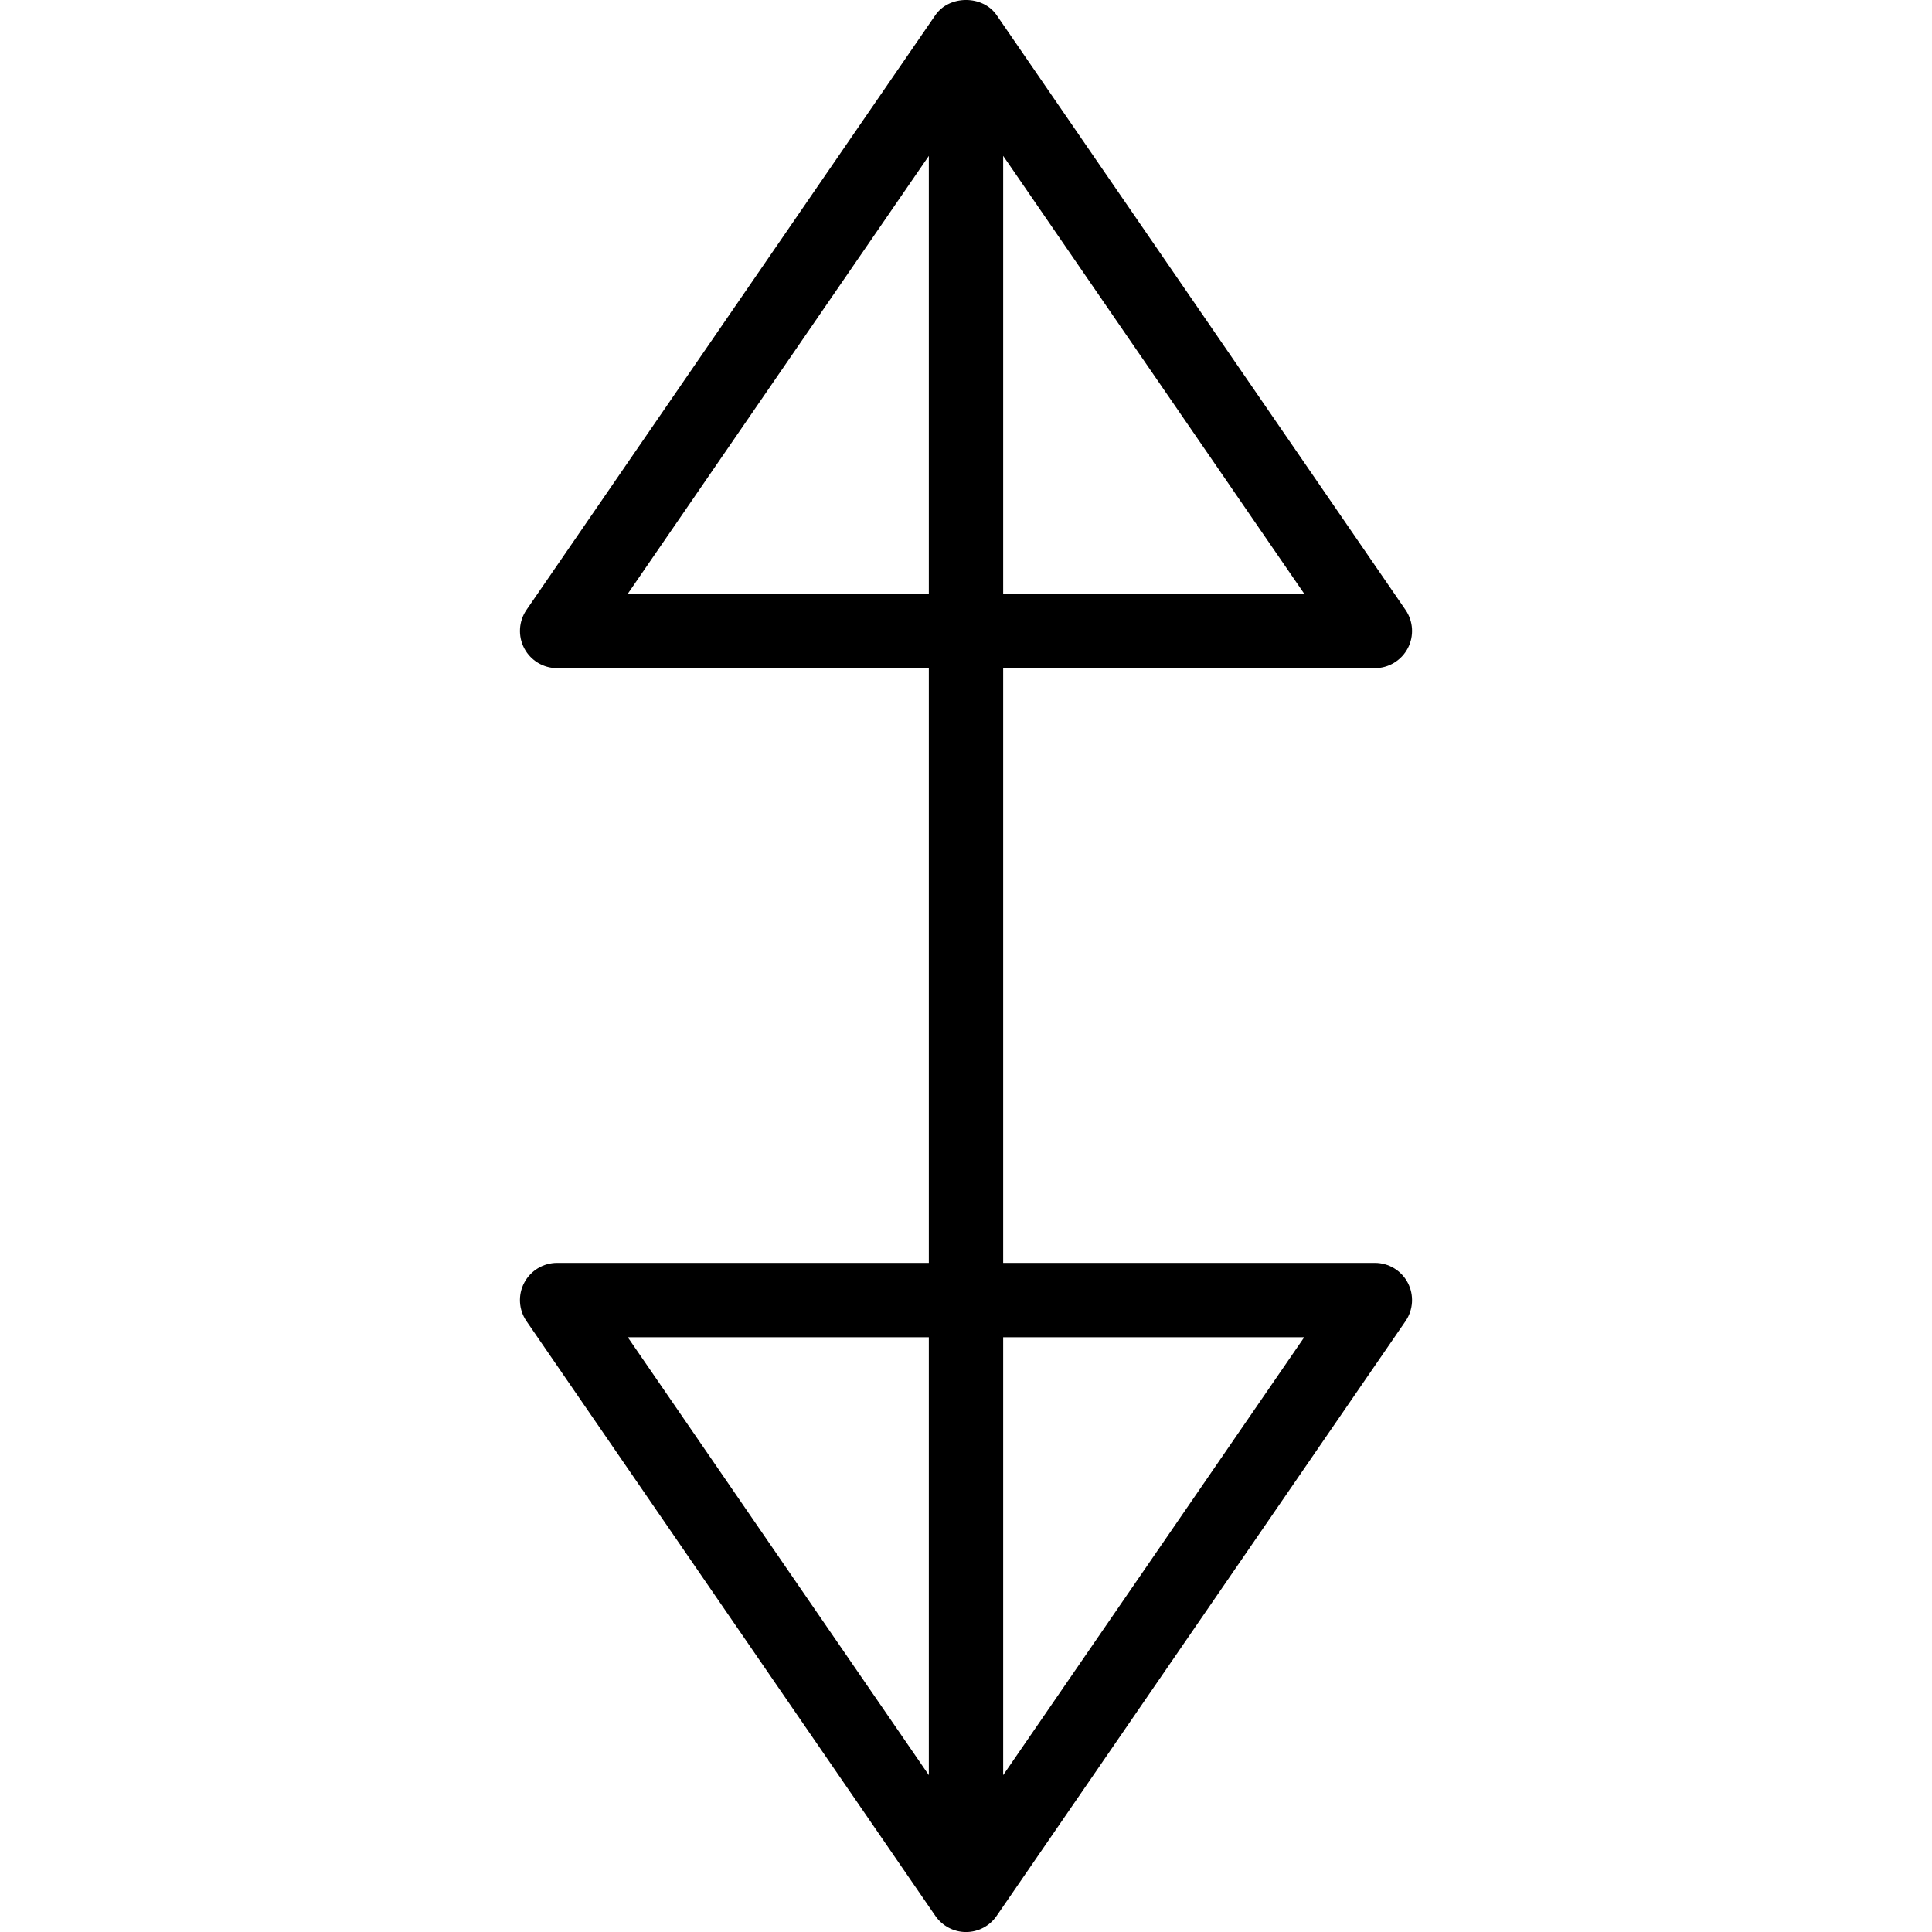
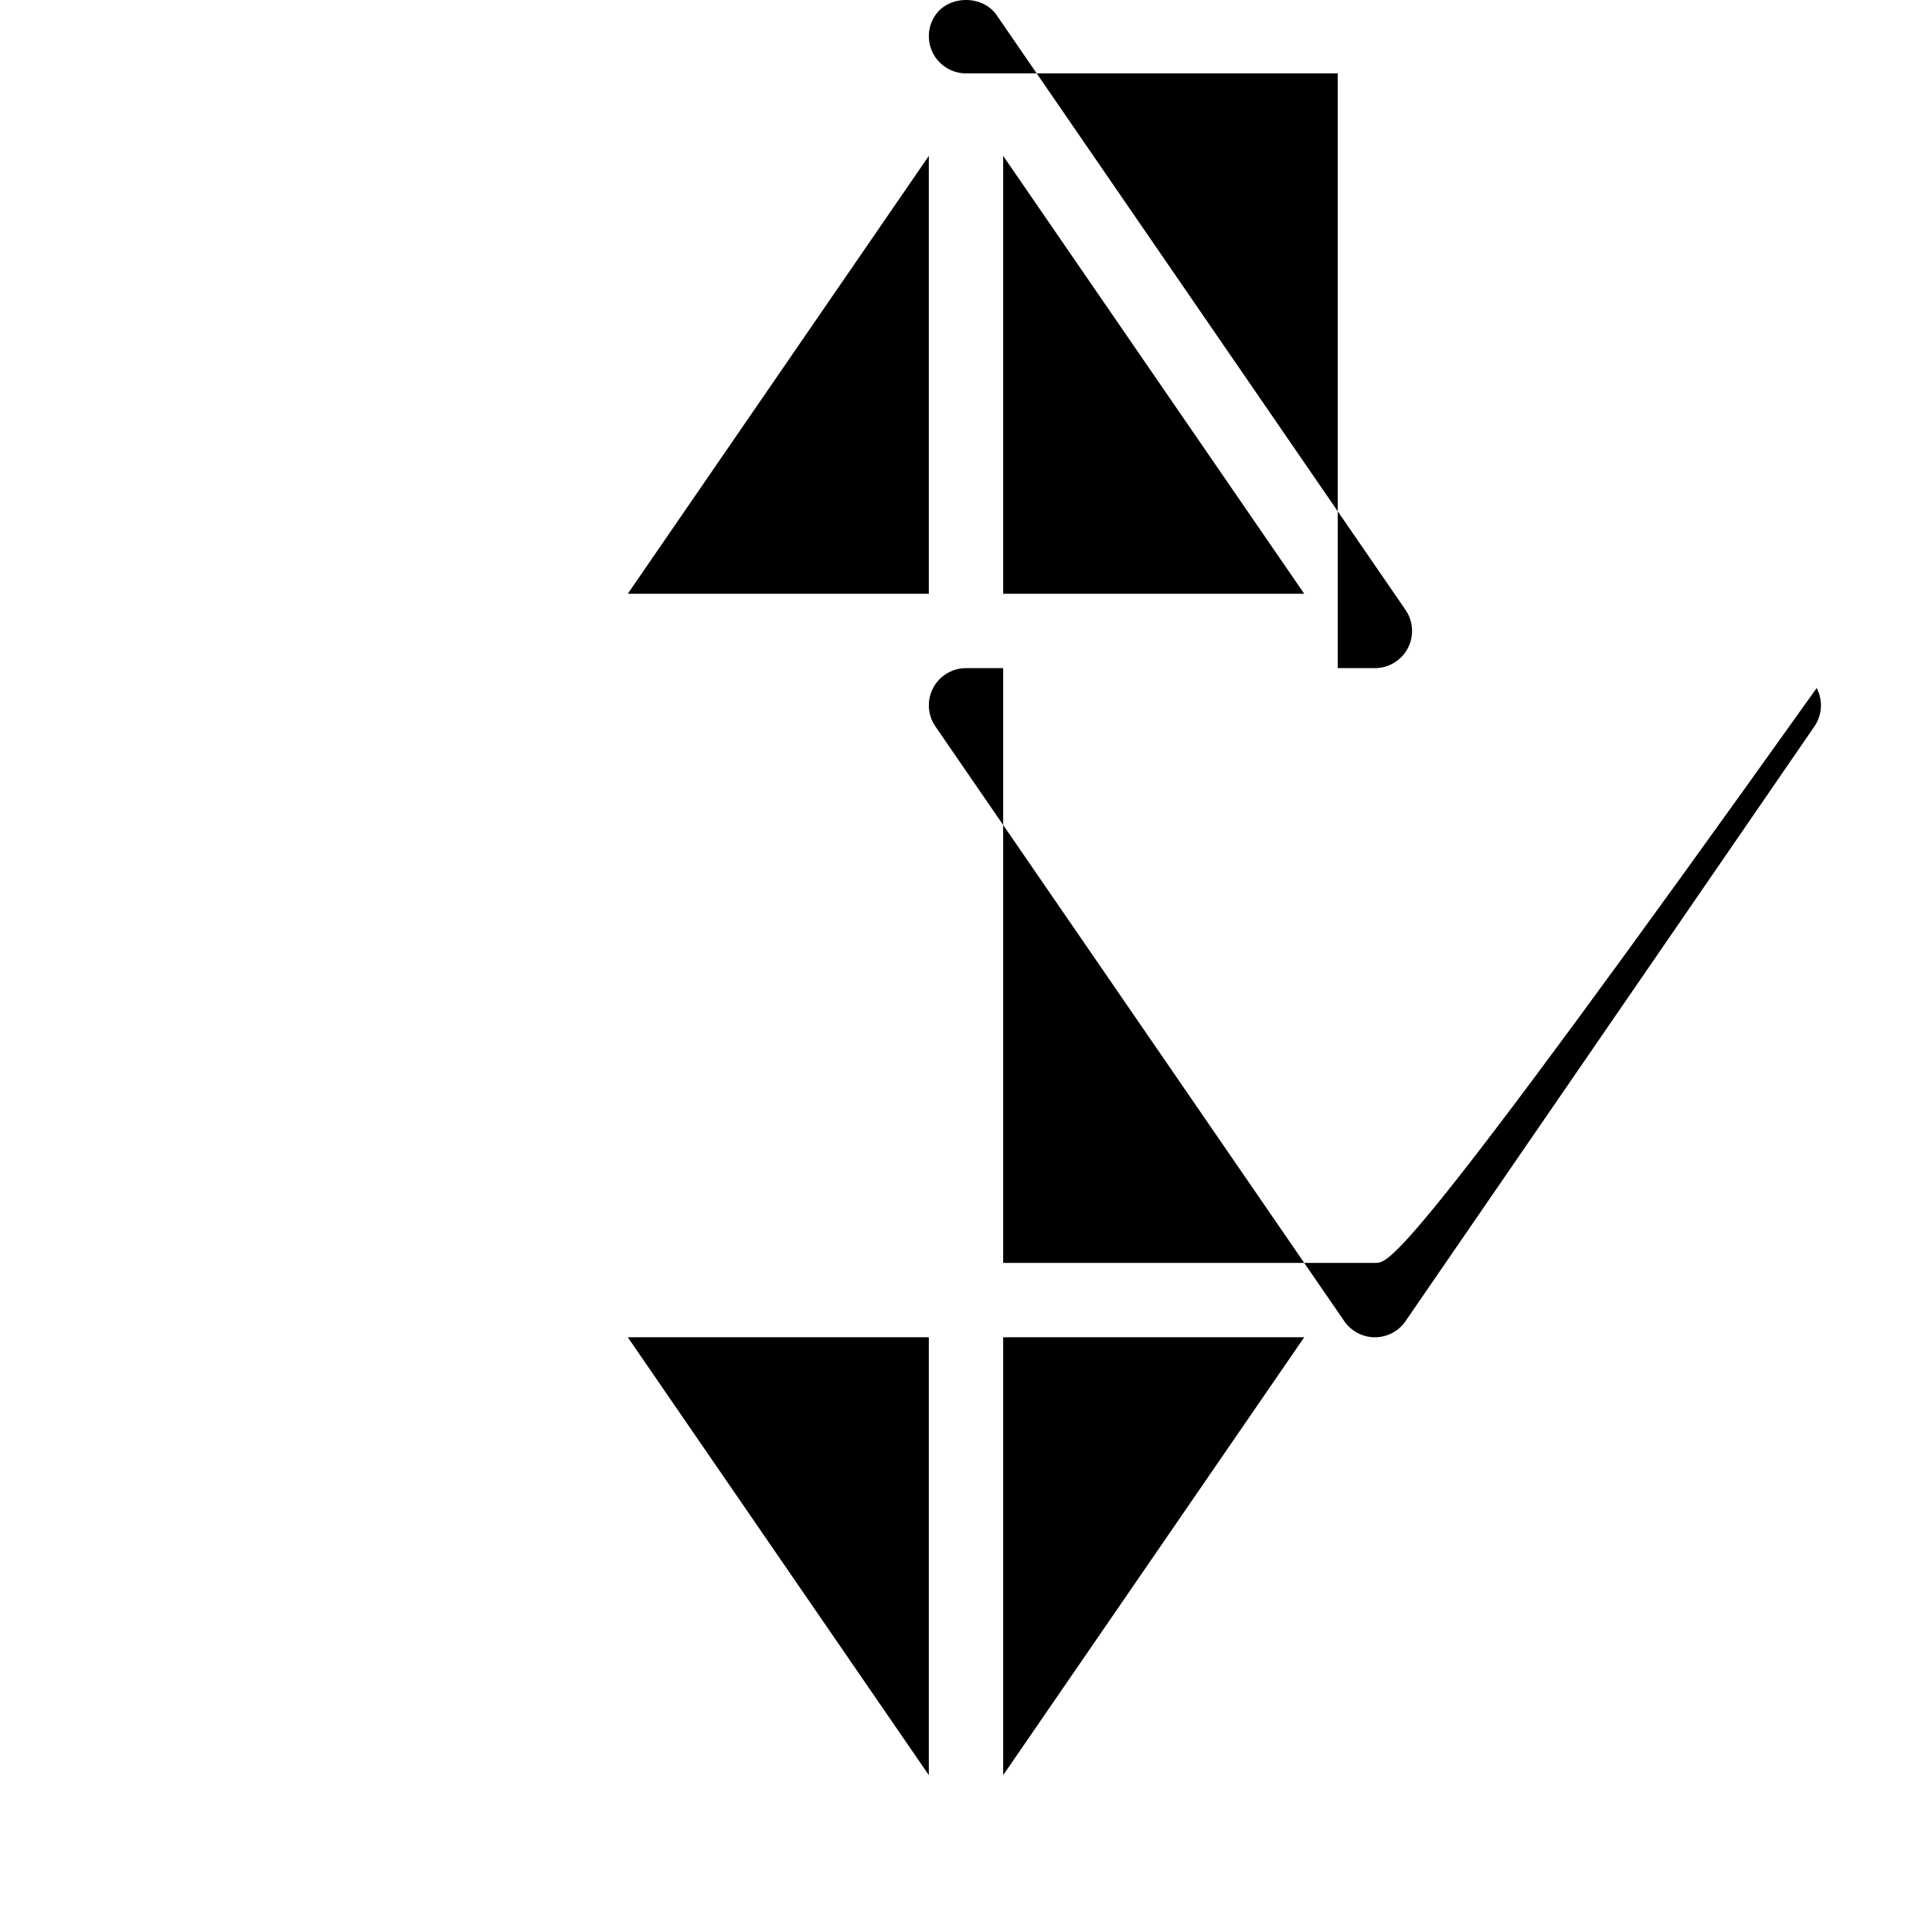
<svg xmlns="http://www.w3.org/2000/svg" fill="#000000" height="800px" width="800px" version="1.1" id="Capa_1" viewBox="0 0 51.974 51.974" xml:space="preserve">
  <g>
-     <path d="M36.987,33.974h-10v-16h10c0.371,0,0.712-0.206,0.885-0.535c0.173-0.329,0.149-0.726-0.061-1.032l-11-16   c-0.373-0.543-1.275-0.543-1.648,0l-11,16c-0.21,0.306-0.233,0.703-0.061,1.032c0.173,0.329,0.514,0.535,0.885,0.535h10v16h-10   c-0.371,0-0.712,0.206-0.885,0.535c-0.173,0.329-0.149,0.726,0.061,1.032l11,16c0.187,0.271,0.495,0.434,0.824,0.434   s0.638-0.162,0.824-0.434l11-16c0.21-0.306,0.233-0.703,0.061-1.032C37.699,34.179,37.358,33.974,36.987,33.974z M26.987,15.974   V4.193l8.099,11.78L26.987,15.974L26.987,15.974z M16.888,15.974l8.099-11.78v11.78H16.888z M24.987,35.974v11.78l-8.099-11.78   H24.987z M26.987,47.754v-11.78h8.099L26.987,47.754z" />
+     <path d="M36.987,33.974h-10v-16h10c0.371,0,0.712-0.206,0.885-0.535c0.173-0.329,0.149-0.726-0.061-1.032l-11-16   c-0.373-0.543-1.275-0.543-1.648,0c-0.21,0.306-0.233,0.703-0.061,1.032c0.173,0.329,0.514,0.535,0.885,0.535h10v16h-10   c-0.371,0-0.712,0.206-0.885,0.535c-0.173,0.329-0.149,0.726,0.061,1.032l11,16c0.187,0.271,0.495,0.434,0.824,0.434   s0.638-0.162,0.824-0.434l11-16c0.21-0.306,0.233-0.703,0.061-1.032C37.699,34.179,37.358,33.974,36.987,33.974z M26.987,15.974   V4.193l8.099,11.78L26.987,15.974L26.987,15.974z M16.888,15.974l8.099-11.78v11.78H16.888z M24.987,35.974v11.78l-8.099-11.78   H24.987z M26.987,47.754v-11.78h8.099L26.987,47.754z" />
  </g>
</svg>